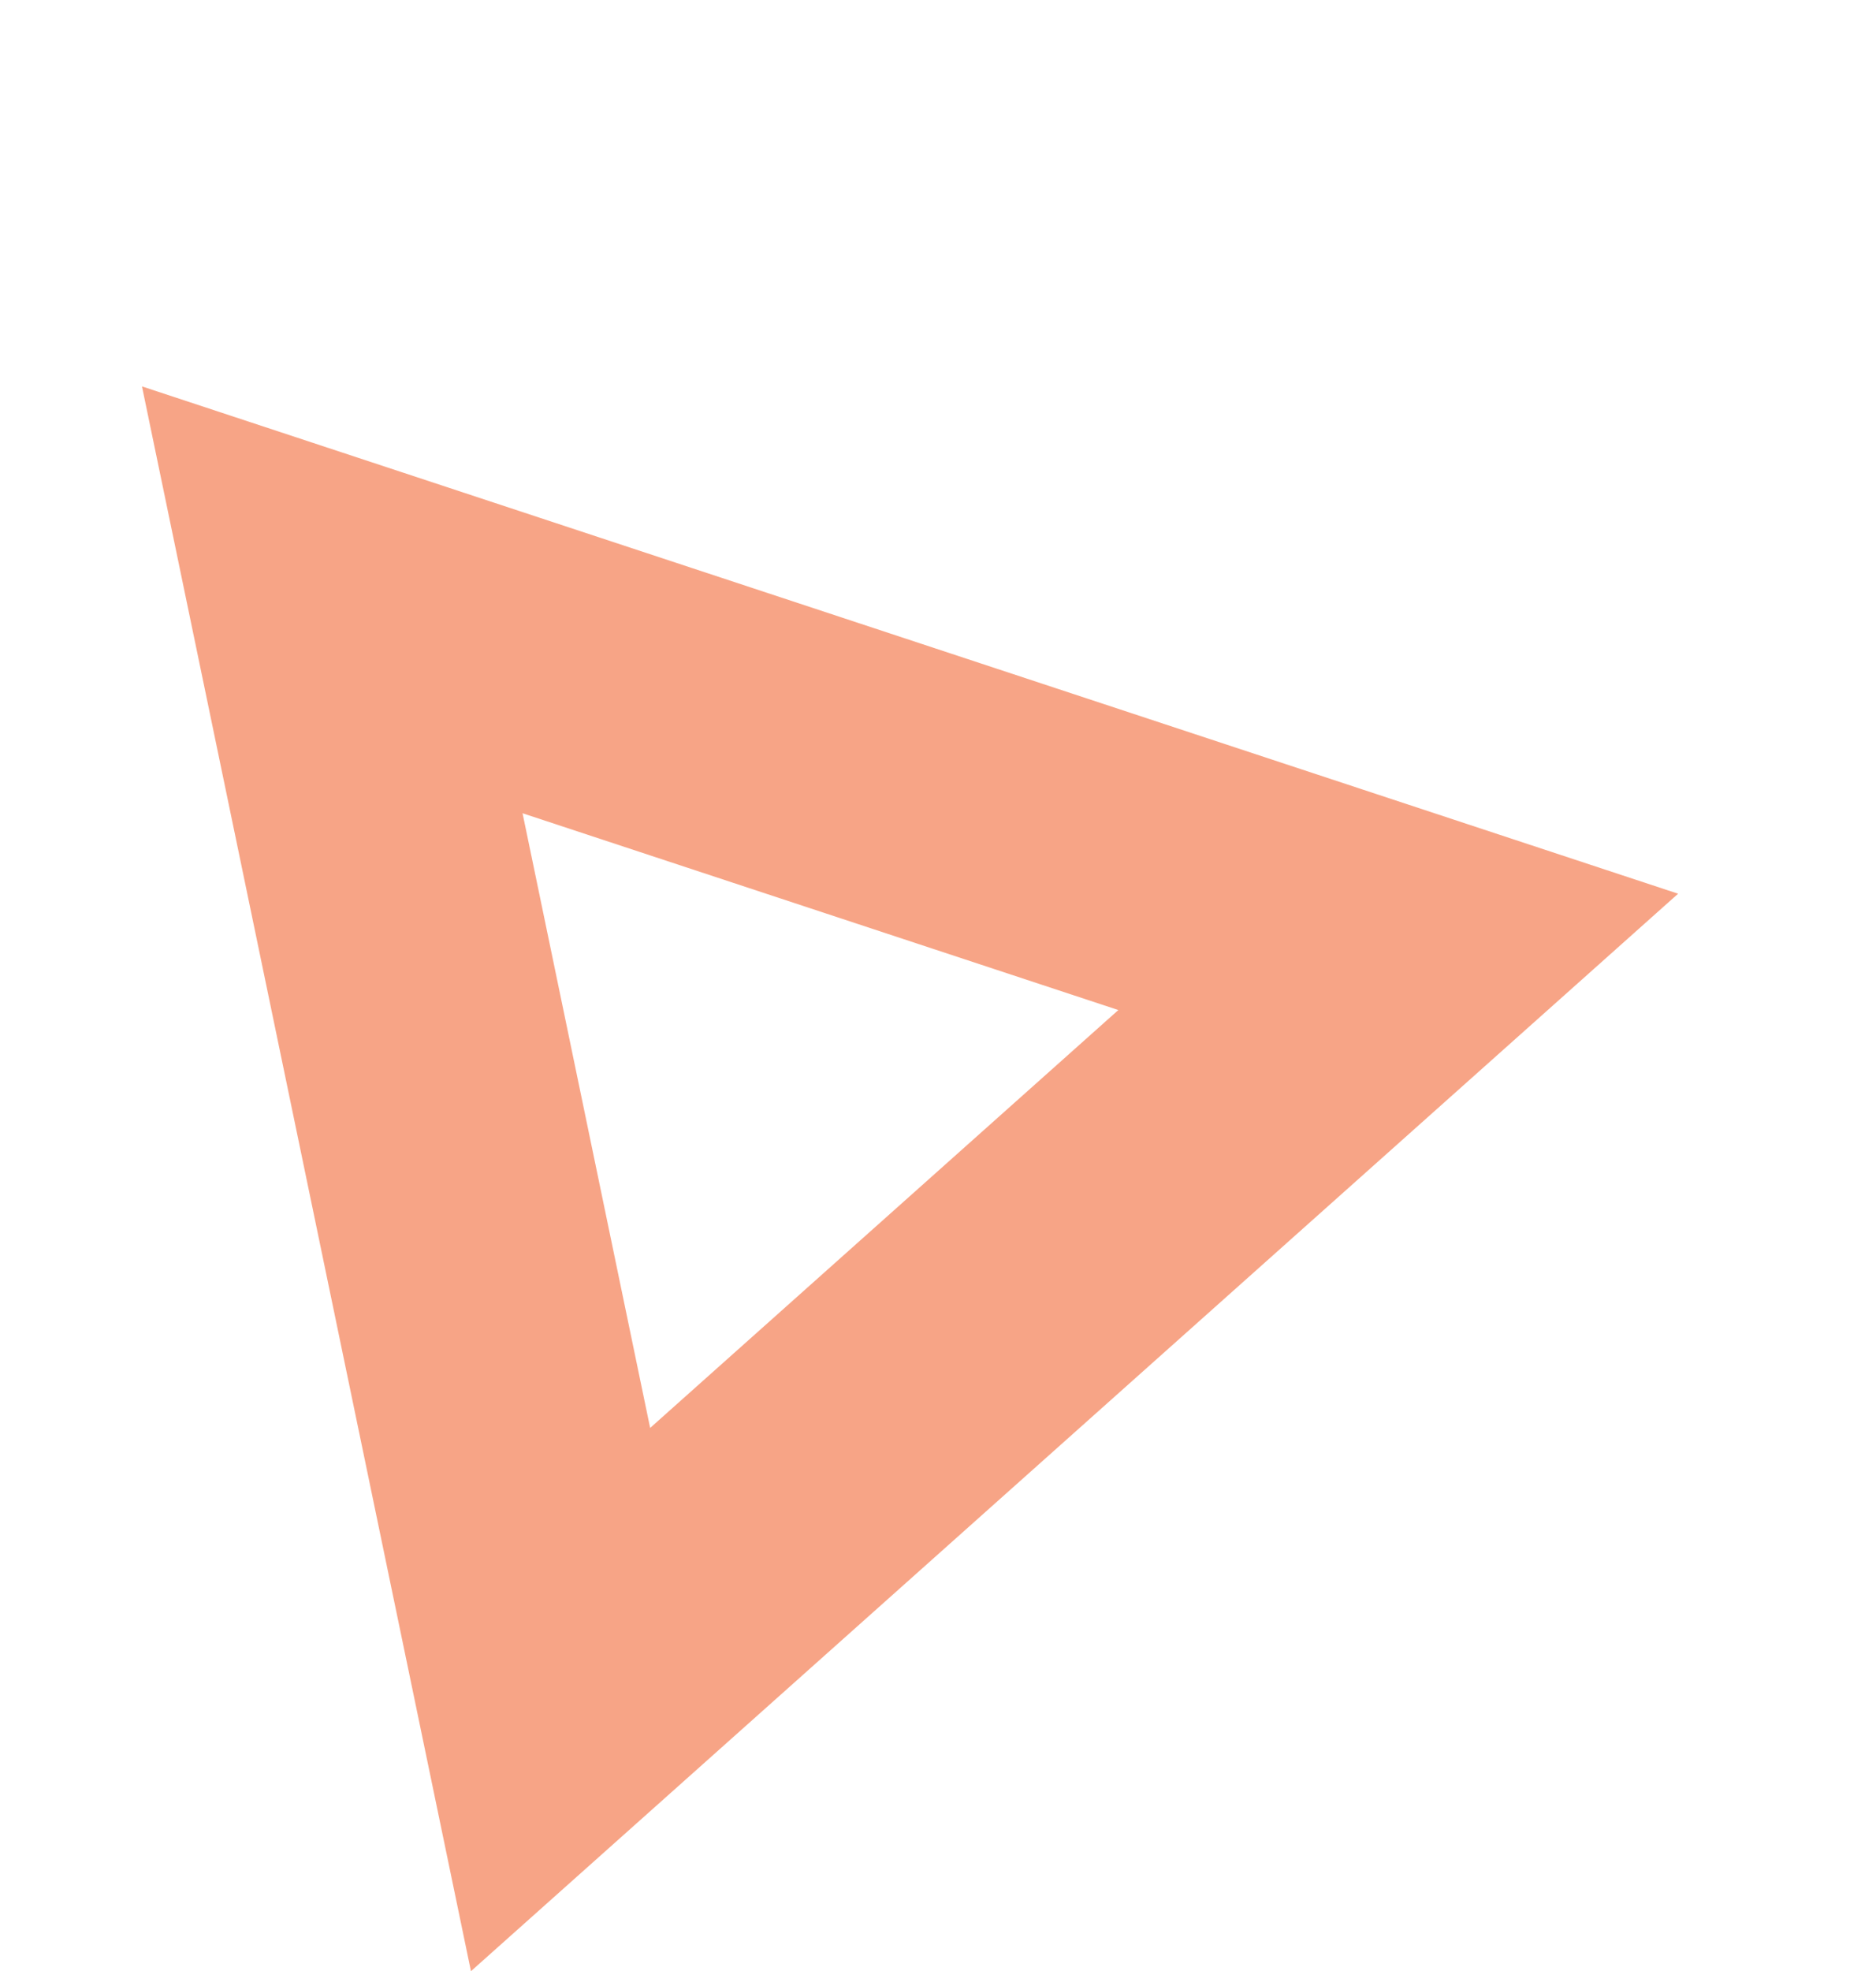
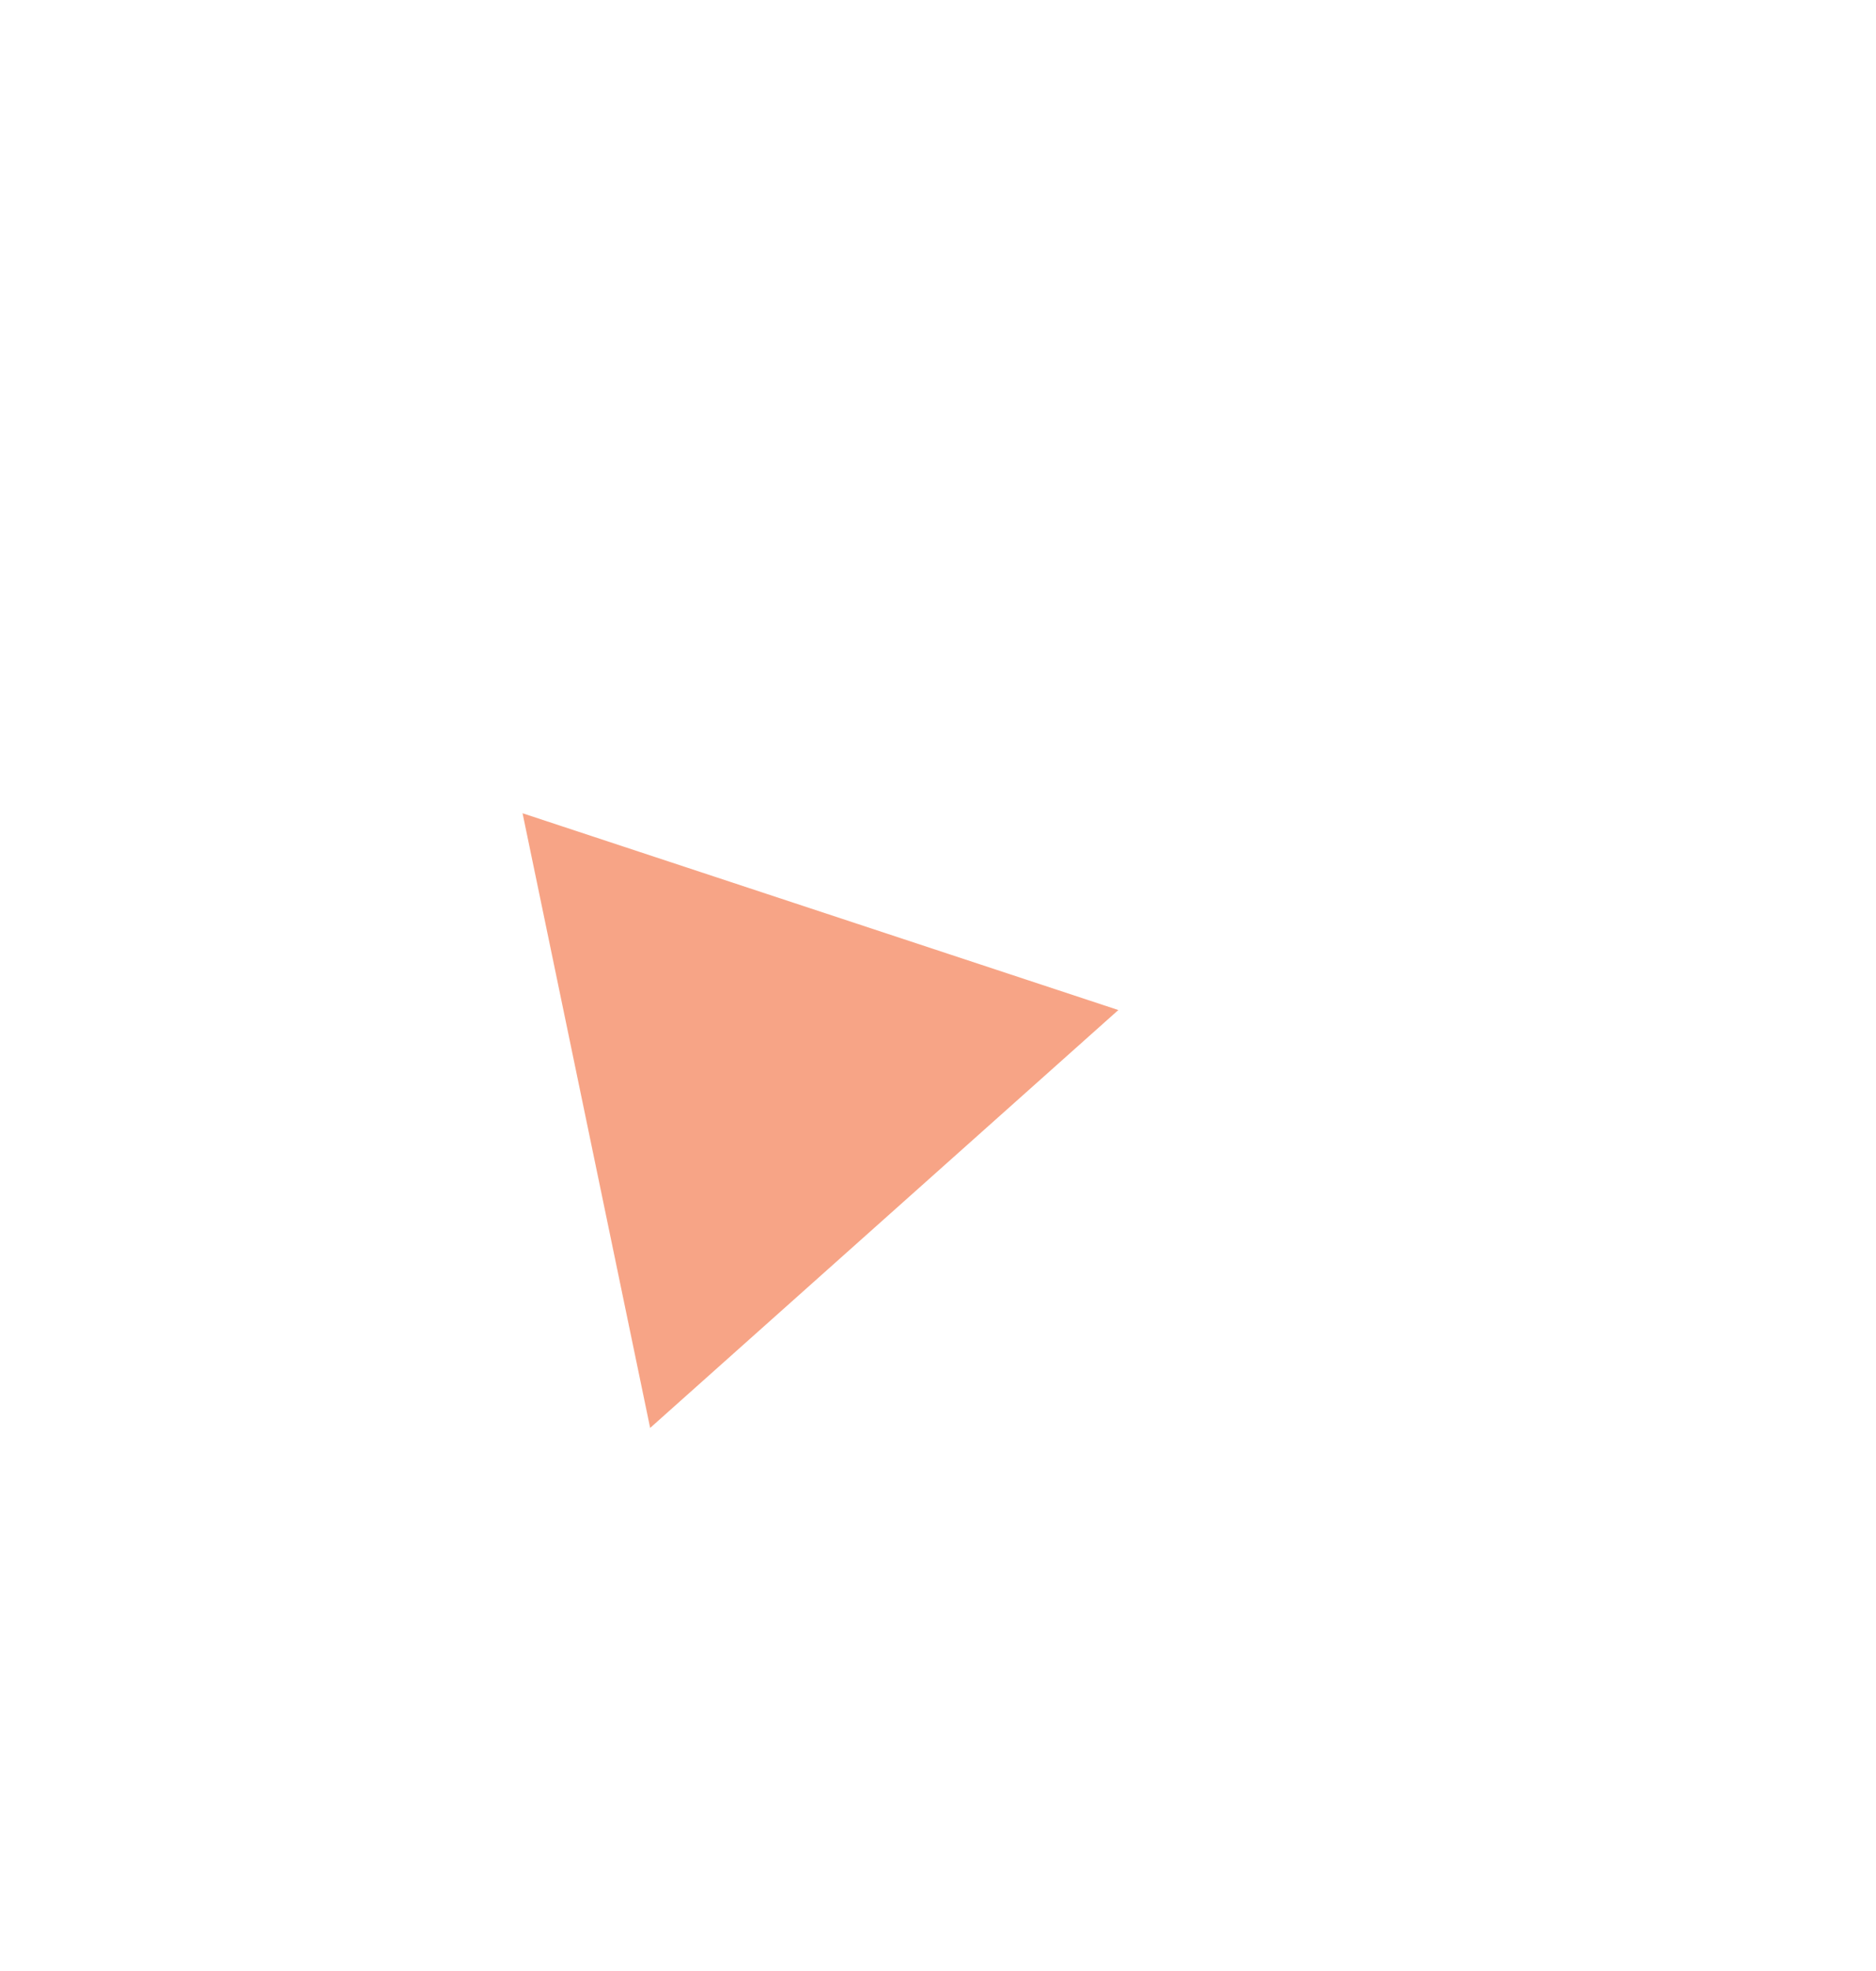
<svg xmlns="http://www.w3.org/2000/svg" width="127.62" height="134.014" viewBox="0 0 127.62 134.014">
  <defs>
    <style>.a{opacity:.55}.b{fill:#f15a22}</style>
  </defs>
  <g class="a">
-     <path class="b" d="M114.158 60.76l-82.12 73.254L9.658 26.27zm-69.93 36.32l31.85-28.411-40.53-13.379z" />
+     <path class="b" d="M114.158 60.76l-82.12 73.254zm-69.93 36.32l31.85-28.411-40.53-13.379z" />
  </g>
</svg>